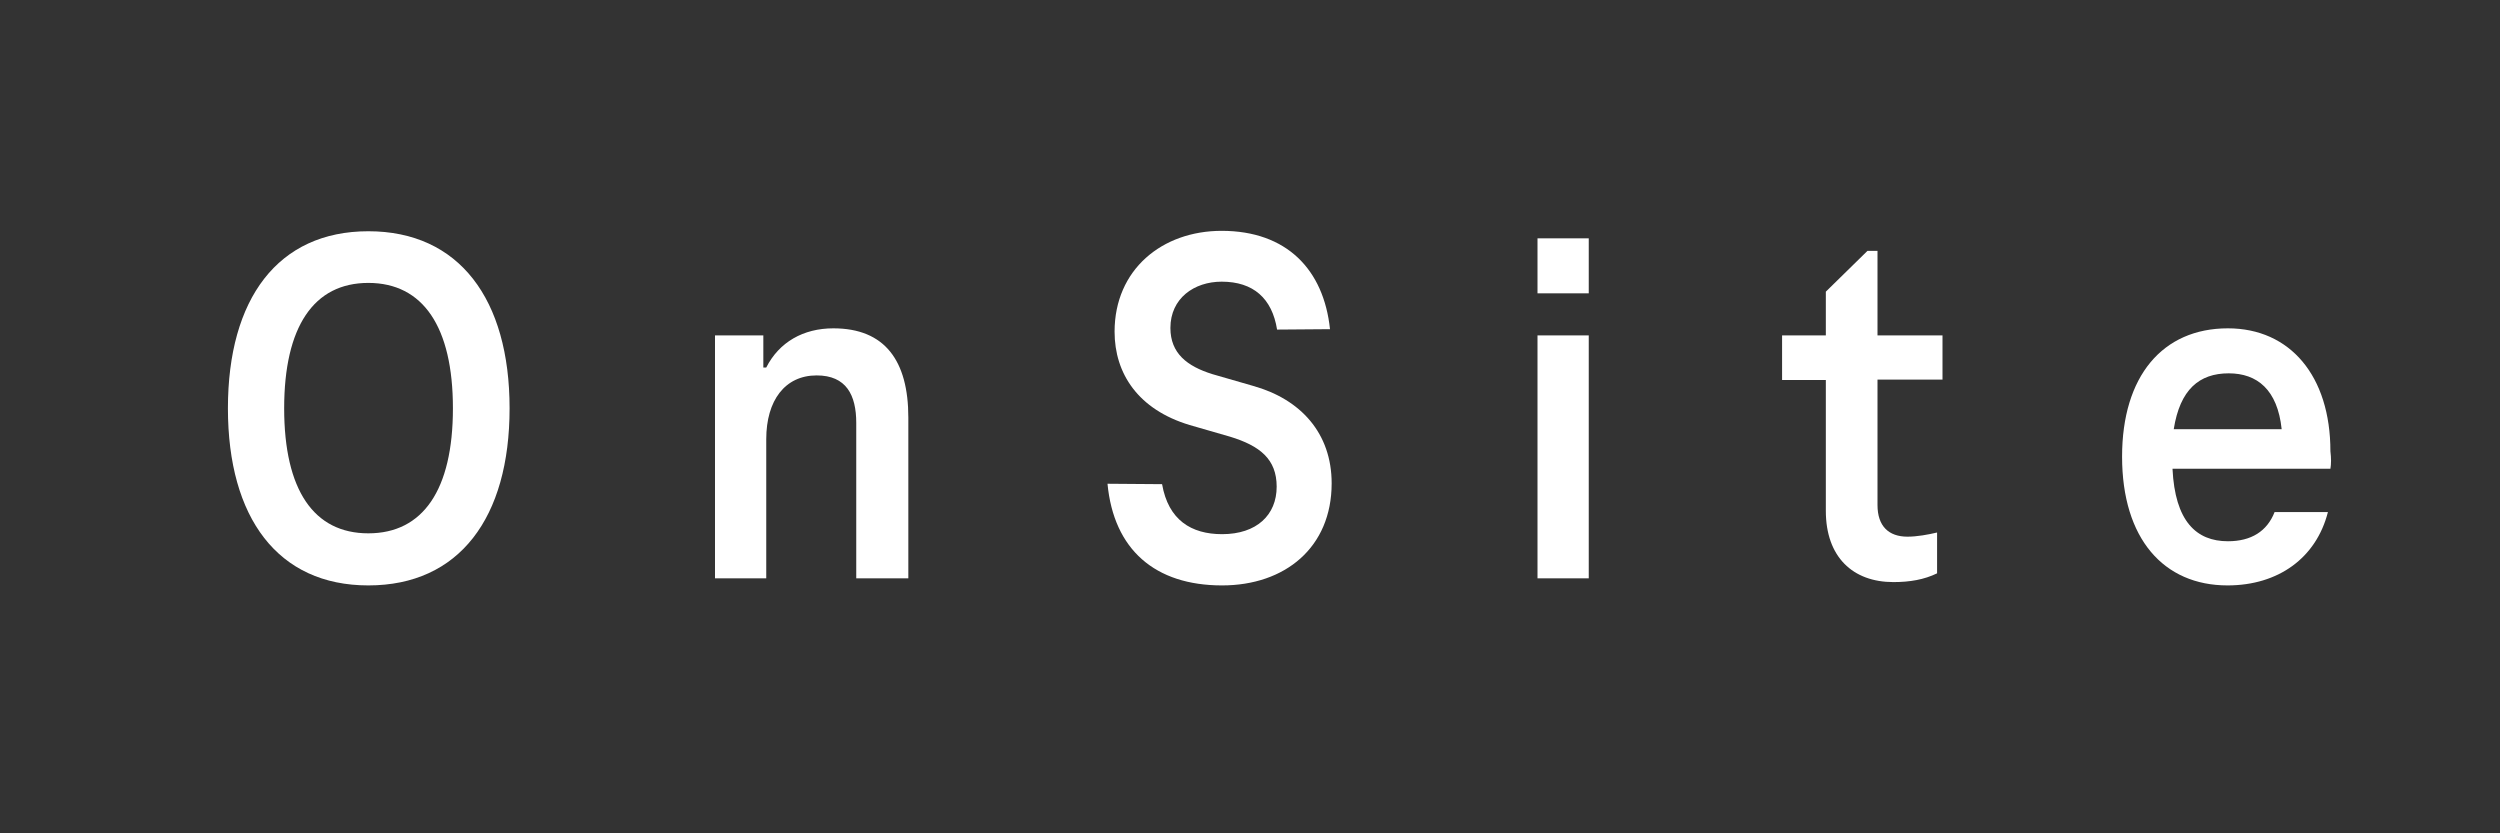
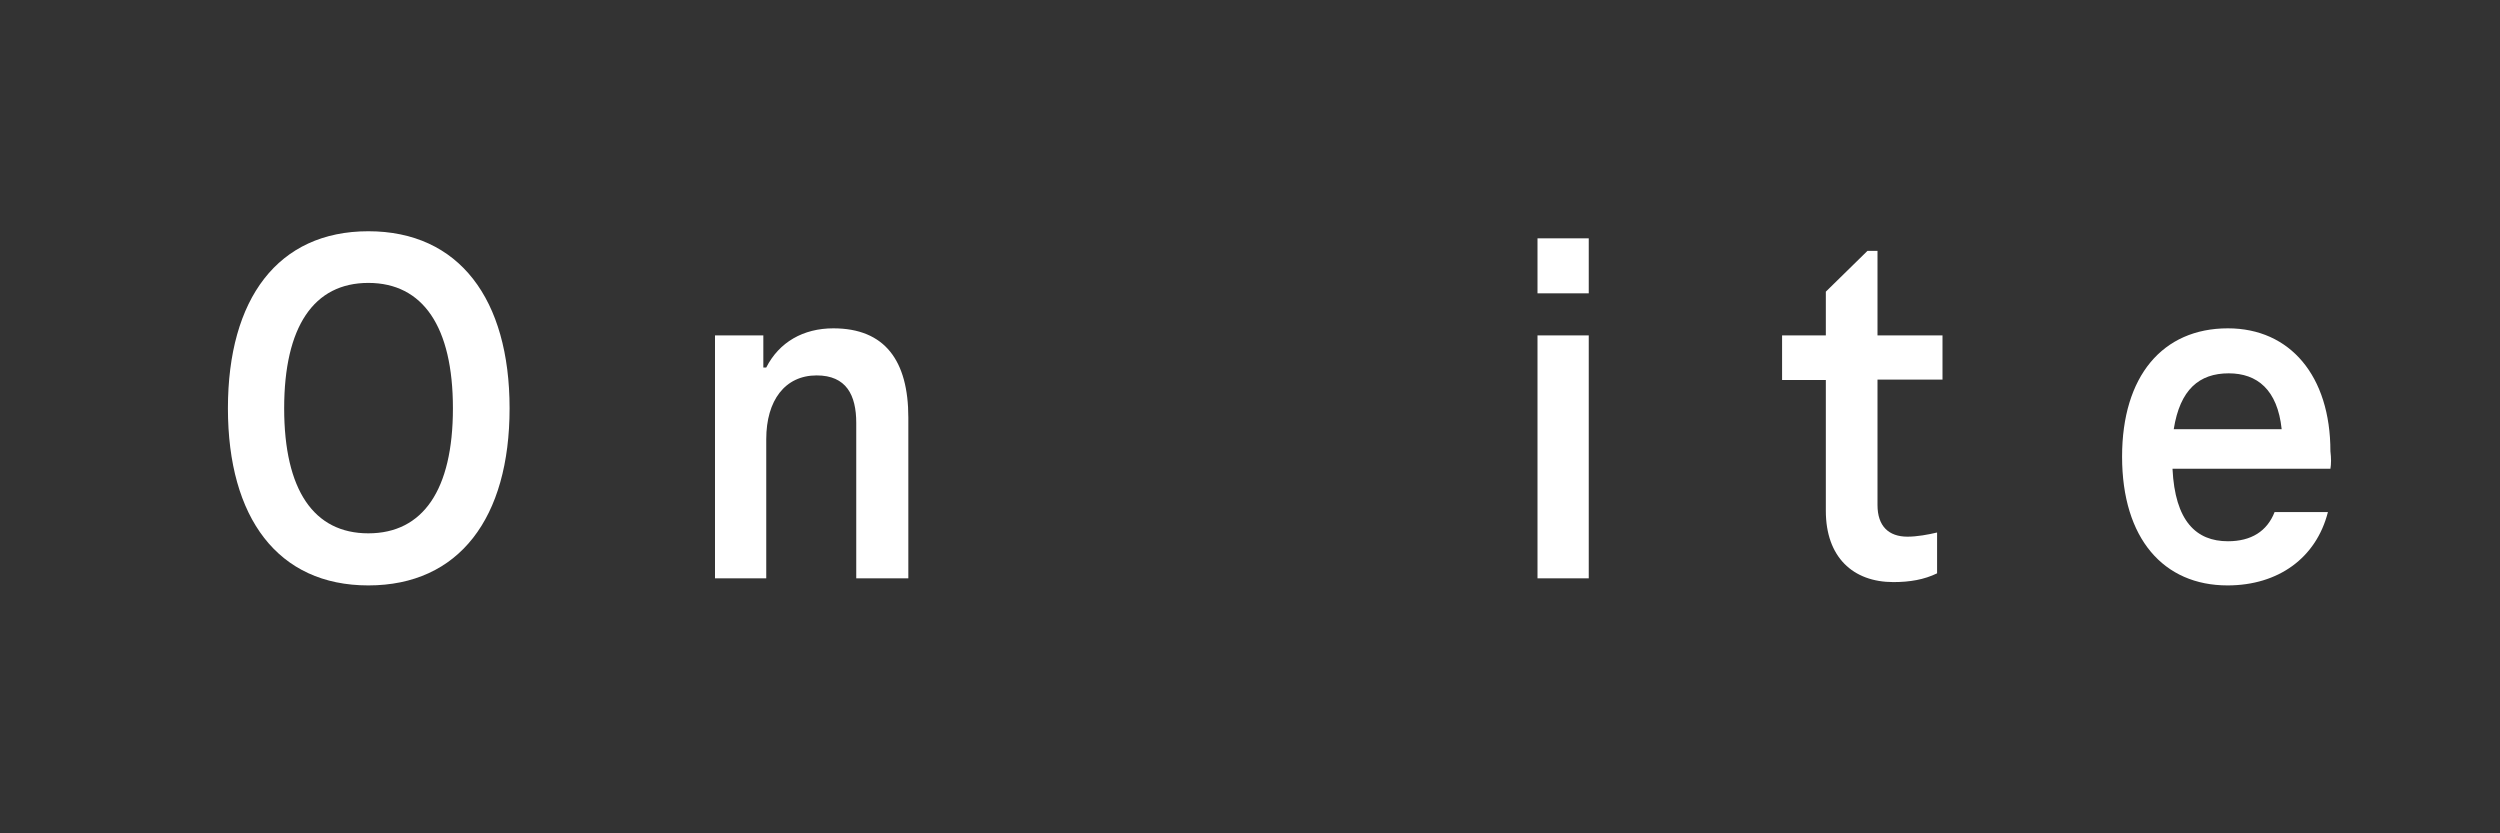
<svg xmlns="http://www.w3.org/2000/svg" version="1.1" id="Layer_1" x="0px" y="0px" viewBox="0 0 600 200" style="enable-background:new 0 0 600 200;" xml:space="preserve">
  <rect x="0" y="0" width="600" height="200" fill="#333333" stroke="none" />
  <style type="text/css">
	.st0{fill:#FFFFFF;}
	.st1{display:none;}
	.st2{display:inline;fill:#FFFFFF;}
	.st3{display:inline;}
</style>
  <g id="OnSite">
    <path class="st0" d="M54.7,98c0-26.3,12-42.5,33.7-42.5c21.8,0,33.9,16.3,33.9,42.5c0,26.3-12.1,42.5-33.9,42.5   C66.7,140.5,54.7,124.3,54.7,98z M108.7,98c0-19.6-7.2-30.1-20.3-30.1c-13.1,0-20.2,10.5-20.2,30.1s7.1,30,20.2,30   C101.5,128,108.7,117.6,108.7,98z" />
    <path class="st0" d="M218,100.2v38.6h-12.5v-37.3c0-6.7-2.4-11.4-9.5-11.4c-7.6,0-12.1,6-12.1,15.3v33.4h-12.3V80.5h11.6v7.7h0.7   c3.1-6.1,8.9-9.4,16.1-9.4C212.4,78.8,218,86.6,218,100.2z" />
-     <path class="st0" d="M265.8,116.1l13.1,0.1c1.5,8.6,7,12,14.4,12c8.3,0,13.1-4.6,13.1-11.4c0-6.6-4-9.8-11.2-12l-9.7-2.8   c-12.3-3.7-18-12.3-18-22.4c0-14.9,11.4-24.2,25.7-24.2c15.6,0,24.5,9.3,26,23.6l-12.7,0.1c-1.2-7.5-5.7-11.5-13.3-11.5   c-6.6,0-12.3,4-12.3,11.1c0,6.1,4,9.2,10.1,11.1l9.7,2.8c11.5,3.2,18.9,11.4,18.9,23.4c0,15.4-11.2,24.5-26.3,24.5   C277.2,140.5,267.3,131.9,265.8,116.1z" />
    <path class="st0" d="M369,57.2h12.3v13.2H369V57.2z M369,80.5h12.3v58.3H369V80.5z" />
    <path class="st0" d="M438.2,122.6V91.2h-10.5V80.5h10.5V70l10-9.8h2.4v20.3h15.6v10.6h-15.6v30.1c0,5.1,2.7,7.6,7.2,7.6   c2.3,0,5-0.5,7.1-1v9.8c-3.1,1.5-6.5,2.1-10.5,2.1C444.7,139.7,438.2,133.7,438.2,122.6z" />
    <path class="st0" d="M559.3,112.5h-37.9c0.6,12.6,5.7,17.4,13.3,17.4c5.6,0,9.4-2.4,11.2-7h12.8c-2.8,11-11.9,17.6-24.1,17.6   c-15.3,0-25.3-11.2-25.3-30.9c0-19.3,9.7-30.8,25.4-30.8c14.9,0,24.6,11.4,24.6,29.5C559.5,109.9,559.5,111.4,559.3,112.5z    M521.7,103h25.9c-1-9.5-5.9-13.4-12.7-13.4C527.8,89.6,523.2,93.5,521.7,103z" />
  </g>
  <g id="program" class="st1">
    <path class="st2" d="M95.4,98.1c0,15.3-6.6,24.9-18.3,24.9c-6,0-10.3-2.9-13-7.1h-0.6v22.2h-9.9V74.7H63v6.7h0.7   c2.5-4.8,7.1-8.1,13.5-8.1C88.9,73.3,95.4,82.9,95.4,98.1z M85.3,98.1c0-9.9-3.5-15.6-10.9-15.6c-7.3,0-10.8,5.8-10.8,15.6   c0,9.9,3.5,15.6,10.8,15.6C81.8,113.7,85.3,108,85.3,98.1z" />
    <path class="st2" d="M159.8,74.5v9.1c-1.3-0.2-2.5-0.2-3.3-0.2c-8.1,0-11.6,3.9-11.6,11.9v26.2h-9.9V74.7h9.3V81h0.6   c2.3-4.6,6.5-7,11.5-7C157.6,74,158.8,74.1,159.8,74.5z" />
    <path class="st2" d="M193.1,98.1c0-15.1,8-24.8,21-24.8s21,9.6,21,24.8c0,15.1-8,24.9-21,24.9S193.1,113.2,193.1,98.1z M225,98.1   c0-9.9-3.5-15.6-10.8-15.6c-7.3,0-10.8,5.7-10.8,15.6c0,10,3.5,15.6,10.8,15.6C221.4,113.7,225,108.1,225,98.1z" />
-     <path class="st2" d="M314.1,74.7v45.6c0,11.1-7.3,18.9-20.5,18.9c-11.4,0-18.3-6-19.7-13.5H284c1.1,3.3,4.2,5.1,9.5,5.1   c7.1,0,10.5-4.1,10.5-10.4v-6.5h-0.6c-2.5,3.8-7,6.3-12.7,6.3c-11.8,0-18.7-9.1-18.7-23.5c0-14.2,6.9-23.4,18.7-23.4   c6.4,0,11,2.9,13.3,7.5h0.6v-6.1H314.1z M304.2,96.7c0-8.6-3.6-14.1-10.9-14.1c-7.4,0-10.9,5.4-10.9,14.1c0,8.7,3.5,14.1,10.9,14.1   C300.5,110.8,304.2,105.5,304.2,96.7z" />
    <path class="st2" d="M380.7,74.5v9.1c-1.3-0.2-2.5-0.2-3.3-0.2c-8.1,0-11.6,3.9-11.6,11.9v26.2h-9.9V74.7h9.3V81h0.6   c2.3-4.6,6.5-7,11.5-7C378.5,74,379.7,74.1,380.7,74.5z" />
    <path class="st2" d="M455.9,113.5v7.6c-1.4,0.7-3.5,1.1-5.3,1.1c-3.8,0-7.8-1.8-8.5-6.5h-0.4c-2.8,4.4-7.8,6.8-13.4,6.8   c-8.9,0-14.1-5.2-14.1-13.7c0-10.9,9.5-16.2,24.1-16.2h2.9v-2c0-5.4-2.3-9-8.3-9c-4.5,0-7.1,2.4-7.8,6.2h-9.6   c1-9.2,7.8-14.4,17.5-14.4c11.9,0,17.9,7.2,17.9,17.9V111c0,2,1,2.9,2.6,2.9C454.5,113.9,455.1,113.8,455.9,113.5z M441.3,102.4   v-2.6h-2.9c-9.4,0-14.4,2.6-14.4,8.3c0,4.1,2.9,6.7,6.8,6.7C437.2,114.8,441.3,109.3,441.3,102.4z" />
    <path class="st2" d="M558.4,90.5v31.1h-10v-30c0-5.4-2.1-9.1-7.7-9.1c-6.2,0-9.7,4.3-9.7,12.3v26.8h-10v-30c0-5.4-2-9.1-7.7-9.1   c-6.1,0-9.7,4.8-9.7,12.3v26.8h-9.9V74.7h9.3v6.2h0.6c2.5-4.9,7.2-7.6,13-7.6c6.7,0,10.9,2.9,12.9,8h0.6c2.6-5.3,7.8-8,13.9-8   C553.9,73.3,558.4,79.6,558.4,90.5z" />
  </g>
  <g id="health_days" class="st1">
    <g class="st3">
      <path class="st0" d="M223.5,40.3v27.6h-8.9V41.3c0-4.8-1.7-8.1-6.8-8.1c-5.4,0-8.6,4.3-8.6,10.9v23.8h-8.8V9.6h8.8v21.3h0.5    c1.9-3.7,6-5.8,11-5.8C219.5,25.1,223.5,30.7,223.5,40.3z" />
      <path class="st0" d="M293.7,49.2h-27c0.4,9,4.1,12.4,9.5,12.4c4,0,6.7-1.7,8-5h9.2c-2,7.9-8.5,12.6-17.2,12.6    c-10.9,0-18.1-8-18.1-22.1c0-13.8,6.9-22,18.1-22c10.6,0,17.5,8.1,17.5,21C293.8,47.2,293.8,48.4,293.7,49.2z M266.8,42.4h18.5    c-0.7-6.8-4.2-9.6-9.1-9.6C271.2,32.8,267.9,35.6,266.8,42.4z" />
-       <path class="st0" d="M363.3,60.8v6.7c-1.2,0.6-3.1,1-4.7,1c-3.4,0-6.9-1.6-7.5-5.8h-0.3c-2.4,3.9-6.9,6-11.9,6    c-7.9,0-12.5-4.6-12.5-12.1c0-9.7,8.5-14.4,21.4-14.4h2.6v-1.7c0-4.8-2-8-7.3-8c-4,0-6.3,2.1-6.9,5.5h-8.5    c0.9-8.2,6.9-12.8,15.5-12.8c10.6,0,15.9,6.4,15.9,15.9v17.5c0,1.7,0.9,2.6,2.3,2.6C362.1,61.1,362.6,61,363.3,60.8z M350.4,50.9    v-2.3h-2.6c-8.4,0-12.8,2.3-12.8,7.3c0,3.7,2.5,5.9,6,5.9C346.7,61.9,350.4,57,350.4,50.9z" />
      <path class="st0" d="M408.2,60.8c1,0,2.2-0.2,3.1-0.4v7.2c-1.3,0.5-3.1,1-5.1,1c-6.2,0-9.7-3.4-9.7-9.7V9.6h8.9v48    C405.5,59.7,406.5,60.8,408.2,60.8z" />
      <path class="st0" d="M447.5,56.3V33.9H440v-7.6h7.5v-7.5l7.2-7h1.7v14.5h11.2v7.6h-11.2v21.5c0,3.7,1.9,5.4,5.1,5.4    c1.7,0,3.6-0.3,5.1-0.7v7c-2.2,1-4.6,1.5-7.5,1.5C452.1,68.5,447.5,64.2,447.5,56.3z" />
-       <path class="st0" d="M534.3,40.3v27.6h-8.9V41.3c0-4.8-1.7-8.1-6.8-8.1c-5.4,0-8.6,4.3-8.6,10.9v23.8h-8.8V9.6h8.8v21.3h0.5    c1.9-3.7,6-5.8,11-5.8C530.3,25.1,534.3,30.7,534.3,40.3z" />
    </g>
    <g class="st3">
      <path class="st0" d="M126.3,71.8v94.9h-13.6V157h-0.9c-3.6,7-10.2,11.8-19.6,11.8c-16.9,0-26.4-13.8-26.4-36    c0-22,9.5-35.8,26.4-35.8c8.7,0,15.1,4.1,18.8,10.2h0.9V71.8H126.3z M111.9,132.8c0-14.1-5.3-22.5-15.8-22.5    c-10.7,0-15.8,8.2-15.8,22.5c0,14.5,5.1,22.7,15.8,22.7C106.6,155.5,111.9,147.2,111.9,132.8z" />
      <path class="st0" d="M243.2,155.1v10.9c-2,1-5.1,1.6-7.7,1.6c-5.5,0-11.2-2.6-12.2-9.4h-0.6c-4,6.4-11.2,9.8-19.3,9.8    c-12.9,0-20.3-7.5-20.3-19.8c0-15.8,13.8-23.5,34.8-23.5h4.3V122c0-7.8-3.3-13.1-11.9-13.1c-6.5,0-10.2,3.4-11.2,9h-13.9    c1.4-13.4,11.2-20.9,25.3-20.9c17.2,0,25.9,10.4,25.9,25.9v28.6c0,2.8,1.4,4.3,3.7,4.3C241.2,155.7,242.1,155.5,243.2,155.1z     M222.2,139.1v-3.7h-4.3c-13.6,0-20.9,3.7-20.9,11.9c0,6,4.1,9.7,9.8,9.7C216.2,157,222.2,149,222.2,139.1z" />
      <path class="st0" d="M351.5,99l-28.1,77.3c-3.6,9.8-10.4,15.8-20.3,15.8c-3.4,0-6.8-0.4-9.8-1.8v-11.7c2.1,0.6,4.4,0.9,7.1,0.9    c4.7,0,7.5-1.7,9.9-7.8l2.4-6.8l-25-65.8h15.5l16.2,46.6h0.9L336,99H351.5z" />
      <path class="st0" d="M399.4,148.3l13.6,0.1c1.1,5.5,5,8.5,11.4,8.5c6.1,0,10.2-3.3,10.2-8.4c0-5.7-4.3-7.5-9.2-9l-8.8-2.4    c-9.7-2.6-15.9-8.2-15.9-19.8c0-11.2,9.2-20.3,23.9-20.3c13.5,0,22.6,8,24,20.8h-13.9c-0.9-6-4.5-9.1-10.1-9.1    c-6,0-9.8,3.7-9.8,8.5c0,4.4,2.7,6.8,7.8,8.2l8.8,2.1c10.9,2.8,17.5,9.2,17.5,20c0,12.7-9.8,21-24.4,21    C409.7,168.8,400.9,161.1,399.4,148.3z" />
    </g>
  </g>
</svg>